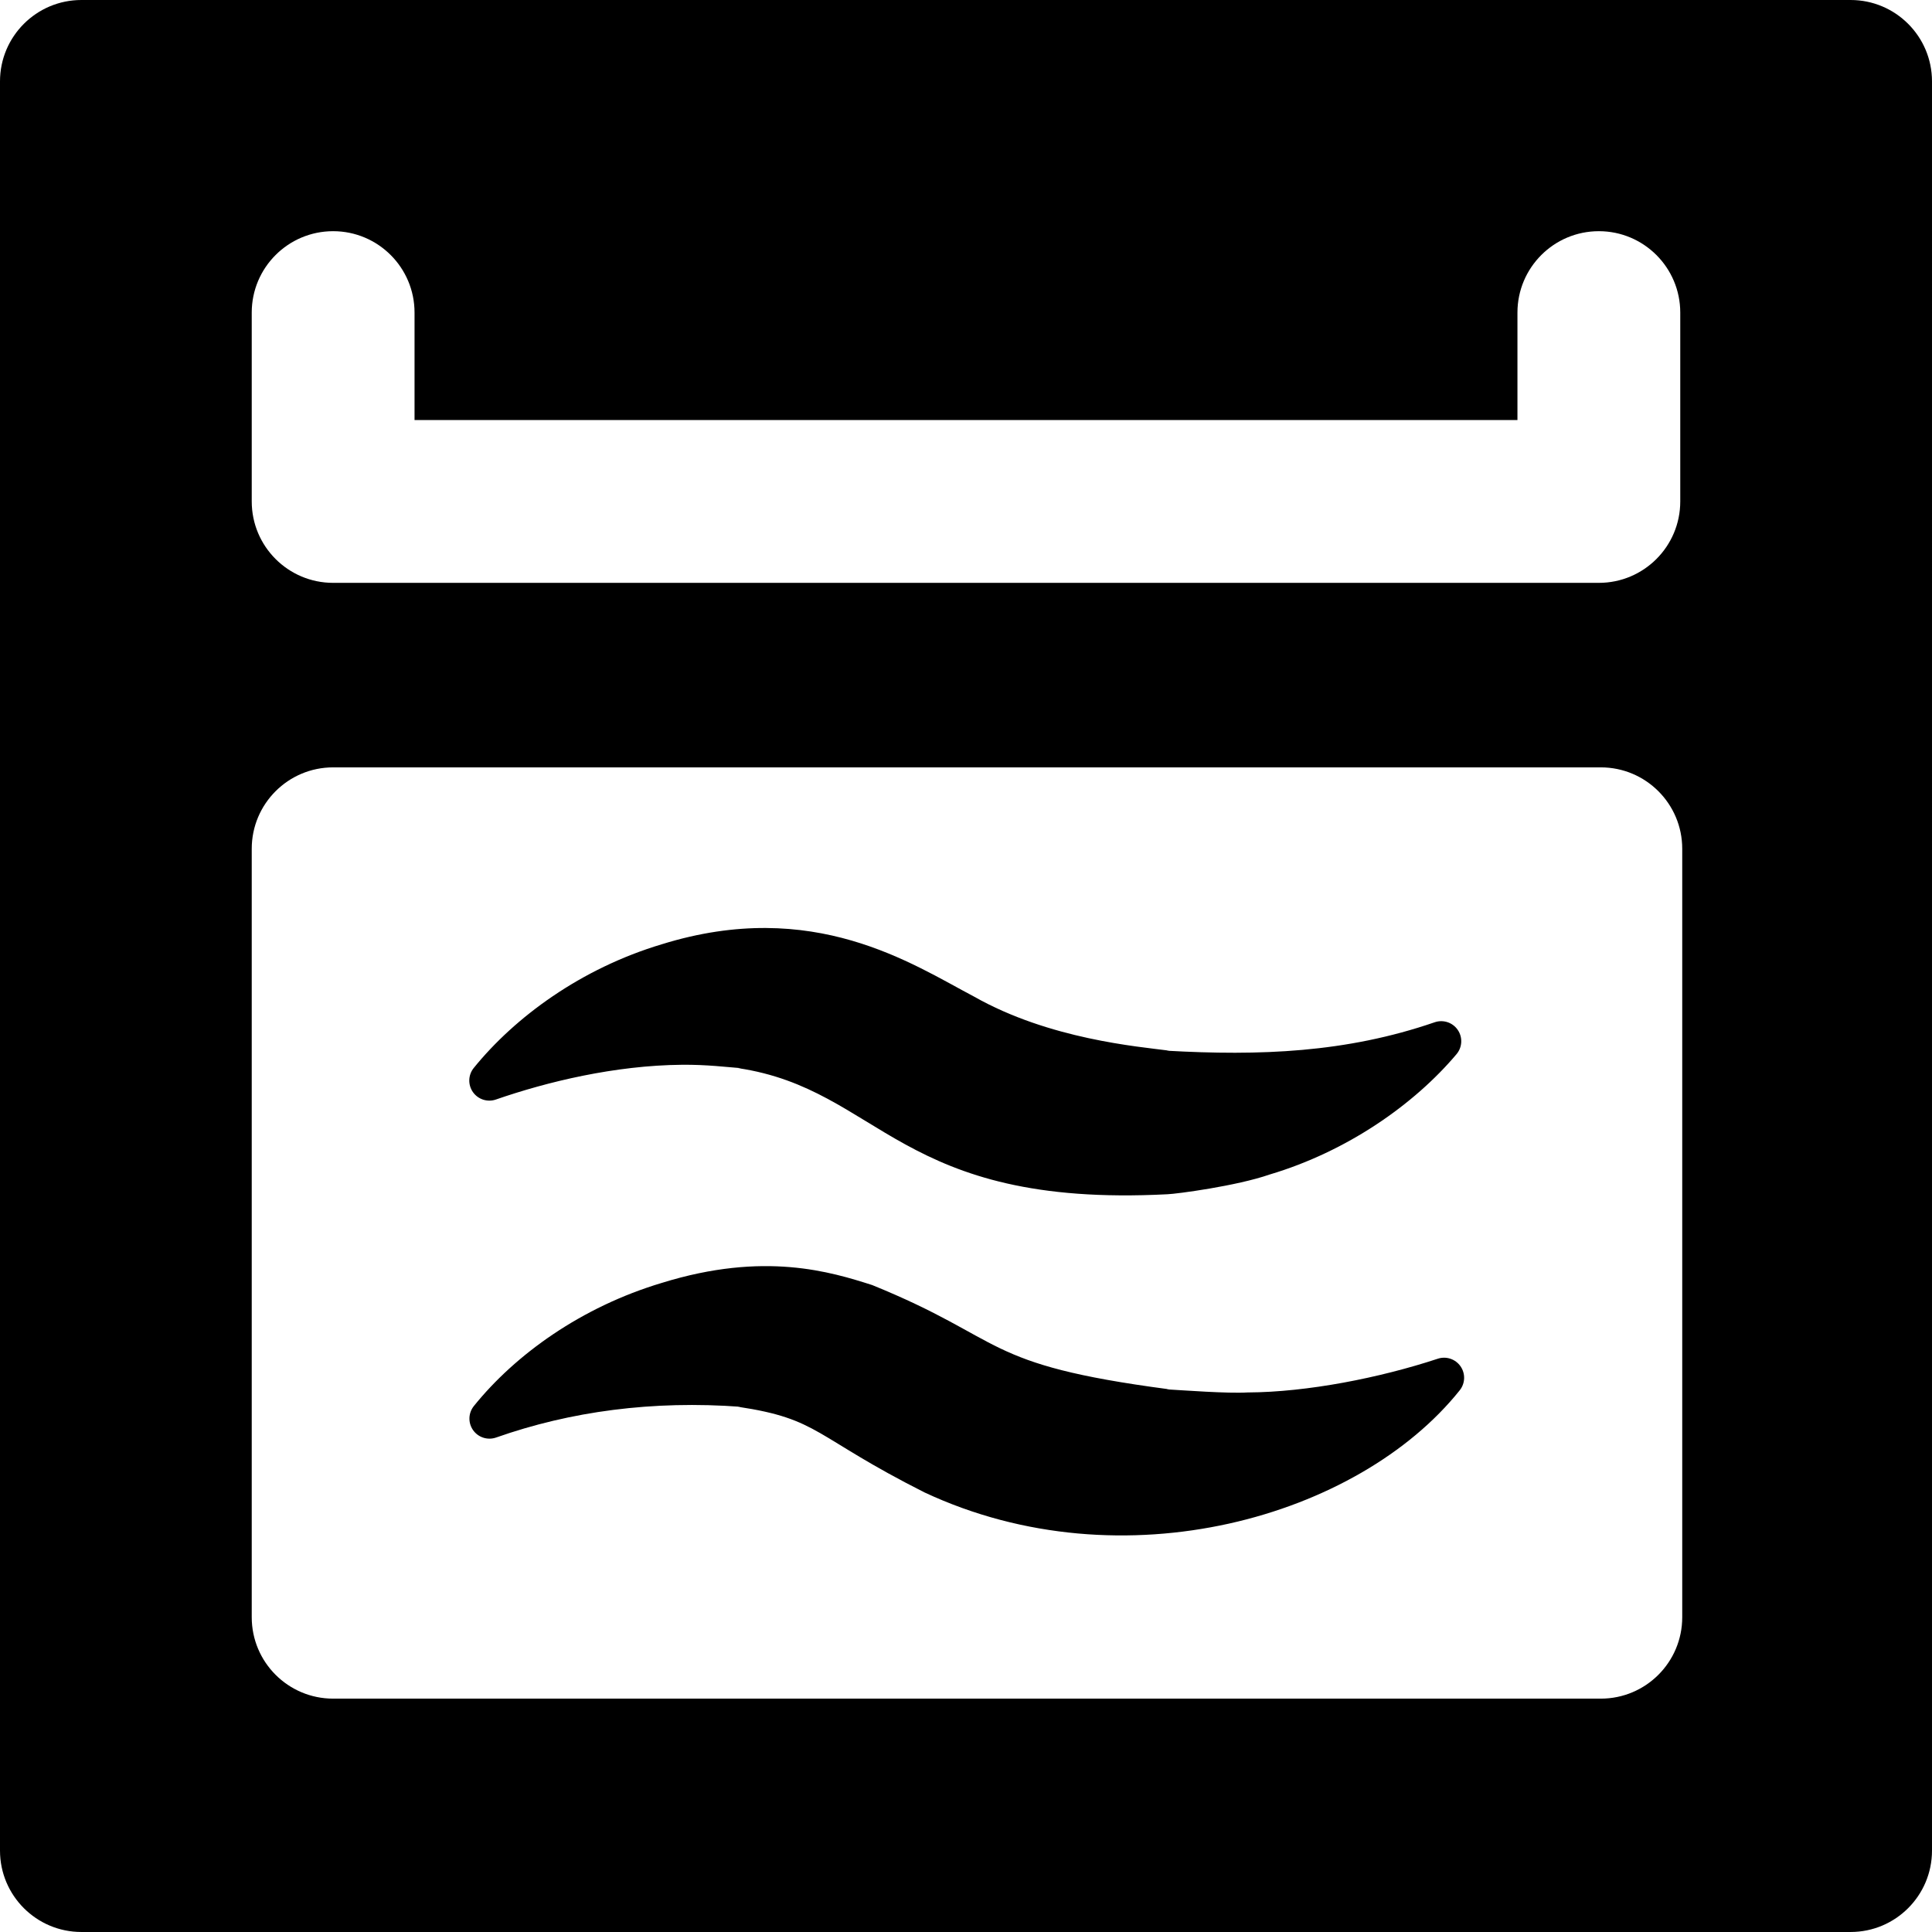
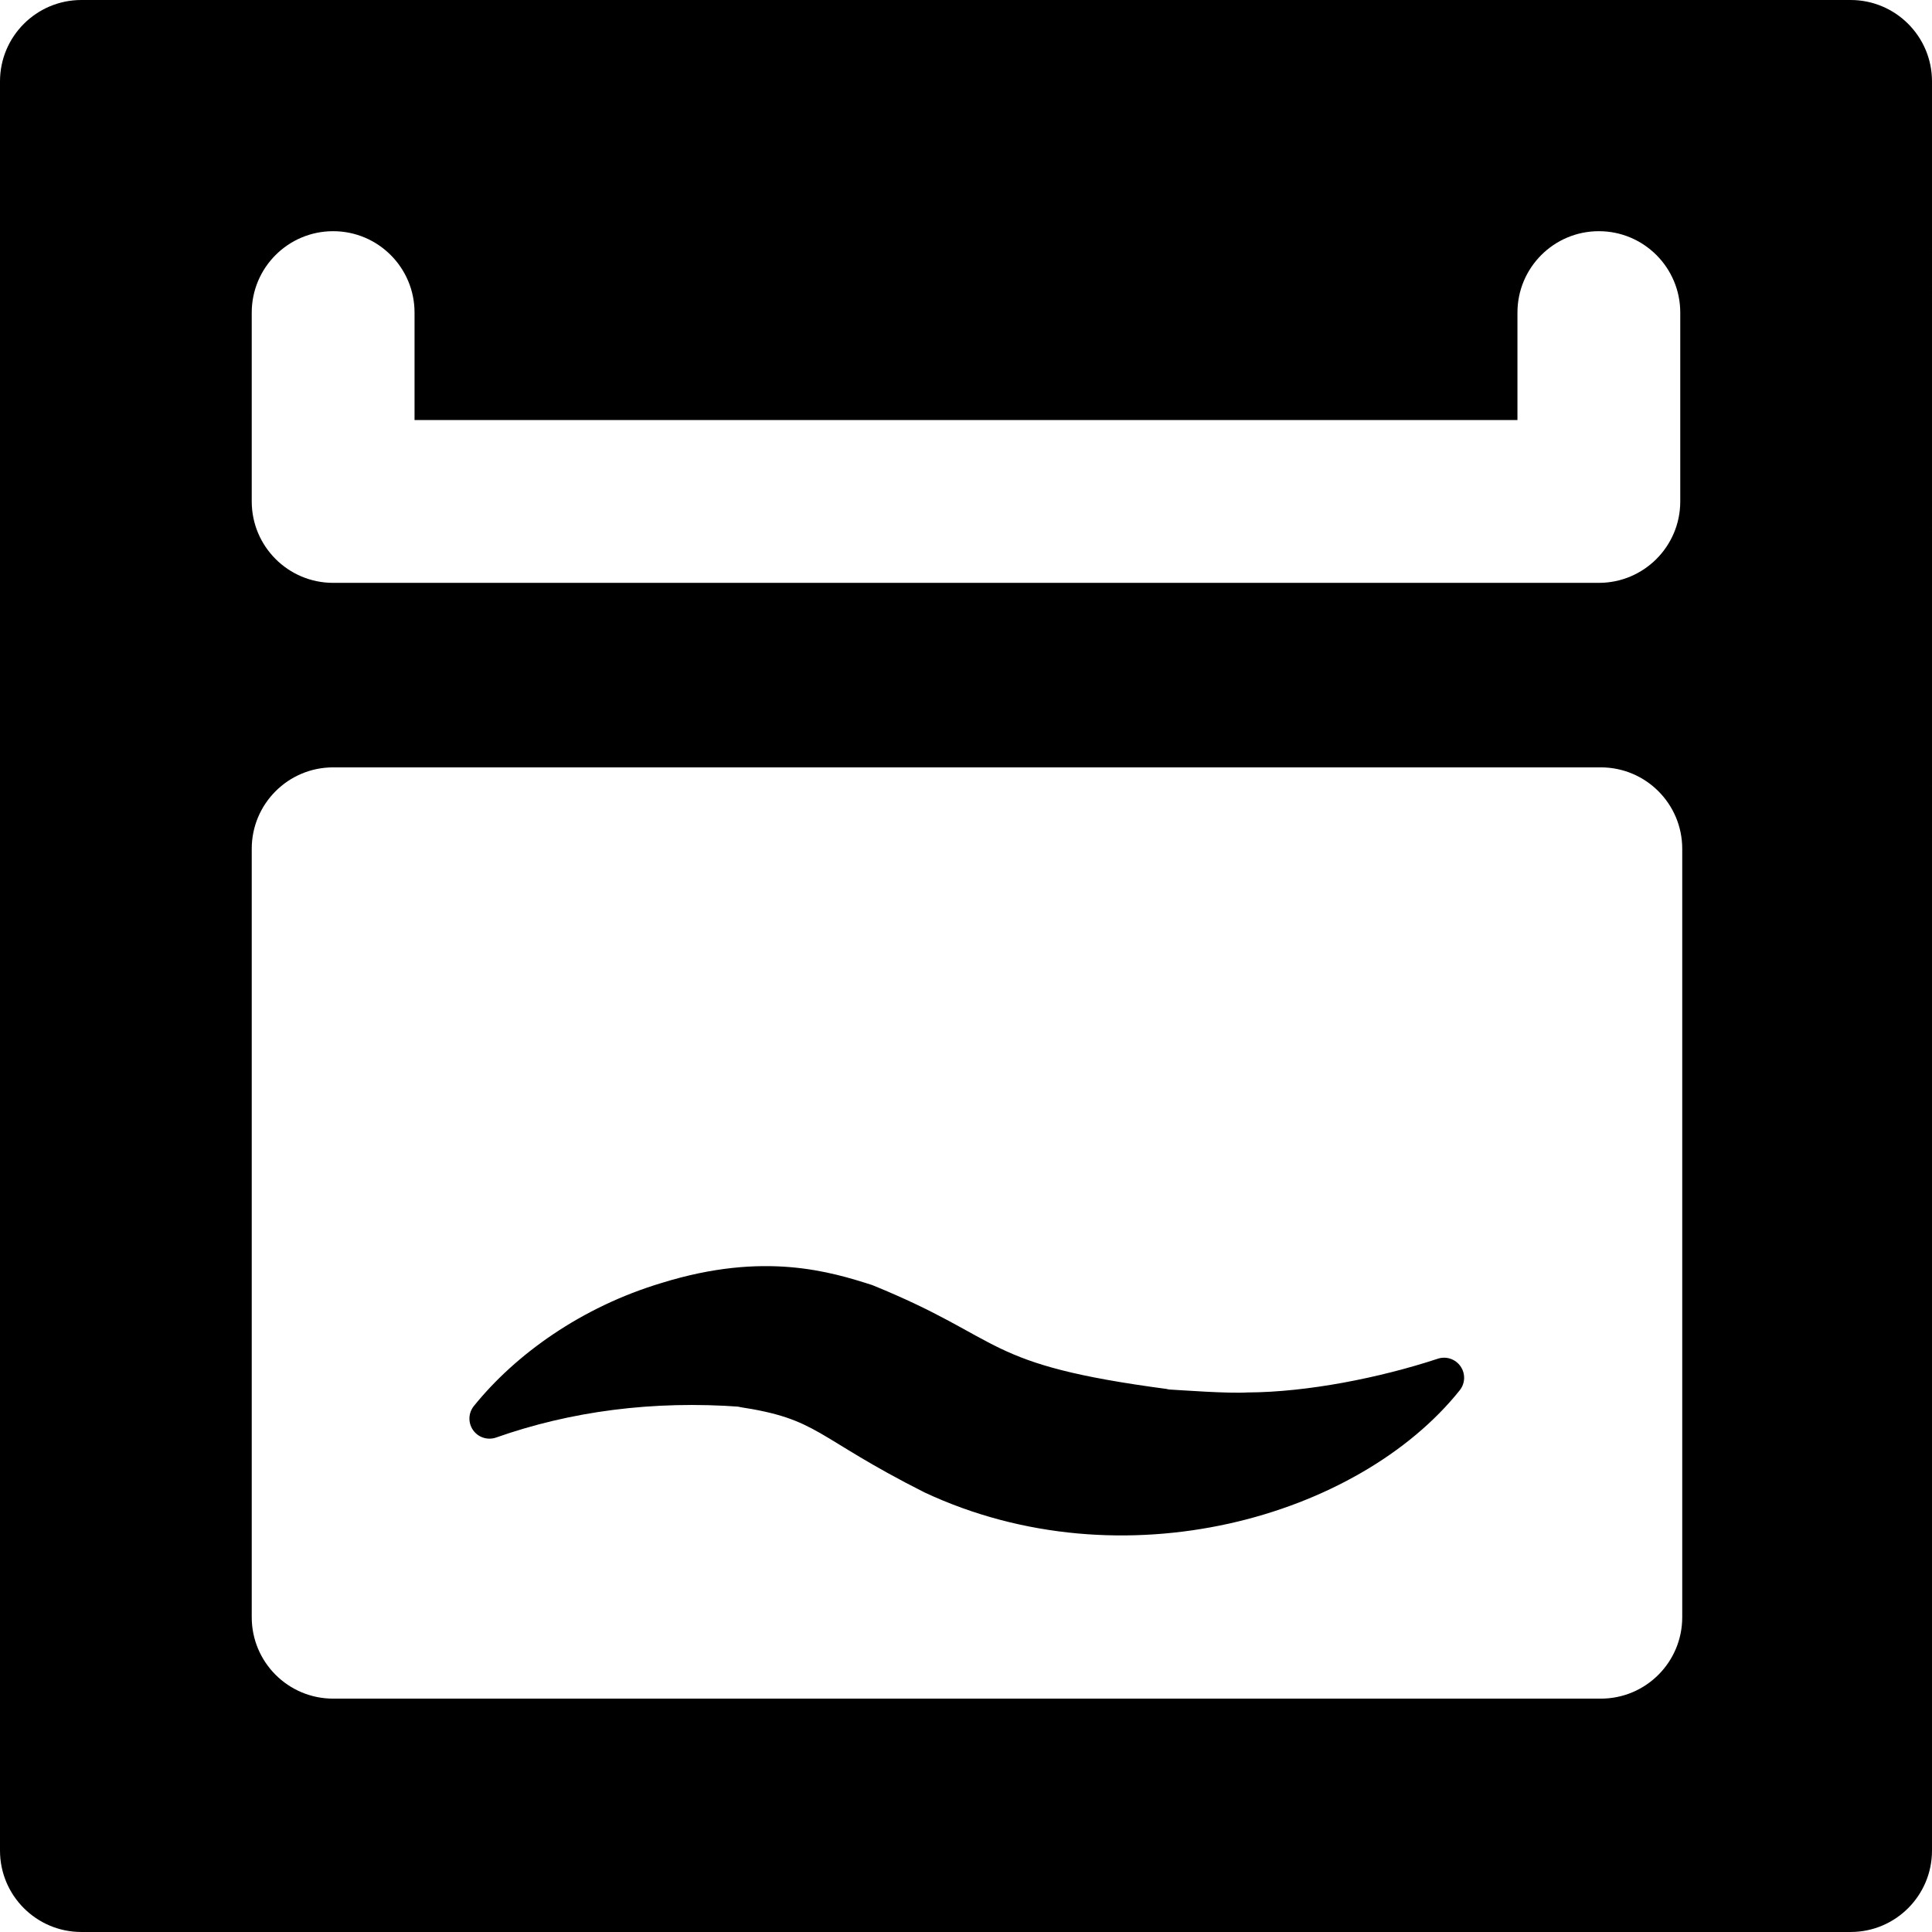
<svg xmlns="http://www.w3.org/2000/svg" fill="#000000" height="800px" width="800px" version="1.1" viewBox="0 0 296.667 296.667" enable-background="new 0 0 296.667 296.667">
  <g>
    <path d="M296.667,12.5c0-6.903-5.597-12.5-12.5-12.5H12.5C5.597,0,0,5.597,0,12.5v271.666c0,6.903,5.597,12.5,12.5,12.5h271.667   c6.903,0,12.5-5.597,12.5-12.5V12.5z M38.655,48c0-6.903,5.597-12.5,12.5-12.5s12.5,5.597,12.5,12.5v16.5h169.356V48   c0-6.903,5.597-12.5,12.5-12.5c6.903,0,12.5,5.597,12.5,12.5v29c0,6.903-5.597,12.5-12.5,12.5H51.155   c-6.903,0-12.5-5.597-12.5-12.5V48z M258.314,248.333c0,6.903-5.597,12.5-12.5,12.5H51.155c-6.903,0-12.5-5.597-12.5-12.5v-118   c0-6.903,5.597-12.5,12.5-12.5h194.659c6.903,0,12.5,5.597,12.5,12.5V248.333z" />
-     <path d="m179.108,161.337c0.79-0.016 0.188-0.008 0.351-0.014-4.598-0.606-18.314-1.733-29.877-8.285-9.475-4.986-24.642-15.274-47.943-8.047-12.44,3.718-22.585,11.21-28.892,18.999-0.865,1.068-0.917,2.579-0.128,3.704 0.789,1.125 2.228,1.593 3.527,1.143 7.868-2.728 18.275-5.247 28.595-5.338 3.768-0.035 6.889,0.361 9.082,0.525-1.03-0.025-0.252-0.002-0.466-0.005 21.919,3.283 24.557,21.5 65.896,19.363 1.378-0.045 10.636-1.266 15.697-3.028 11.904-3.535 22.209-10.773 28.707-18.487 0.892-1.059 0.967-2.583 0.184-3.725-0.783-1.142-2.232-1.619-3.542-1.168-13.614,4.686-26.863,5.17-41.191,4.363z" />
    <path d="m191.598,213.816c-3.099,0.188-9.956-0.336-12.49-0.479 0.79-0.016 0.188-0.008 0.351-0.014-29.026-3.826-24.701-7.53-45.529-15.997-6.327-2.013-16.549-5.218-32.292-0.335-12.375,3.698-22.508,11.013-28.873,18.911-0.864,1.072-0.911,2.586-0.116,3.71 0.795,1.123 2.239,1.581 3.537,1.124 11.39-4.011 24.012-5.725 37.635-4.711-1.03-0.025-0.252-0.002-0.466-0.005 12.528,1.877 11.529,4.528 28.602,13.145 30.53,14.28 66.678,3.742 82.193-15.683 0.85-1.064 0.899-2.559 0.123-3.677s-2.197-1.595-3.489-1.169c-8.906,2.935-20.028,5.139-29.186,5.18z" />
  </g>
</svg>